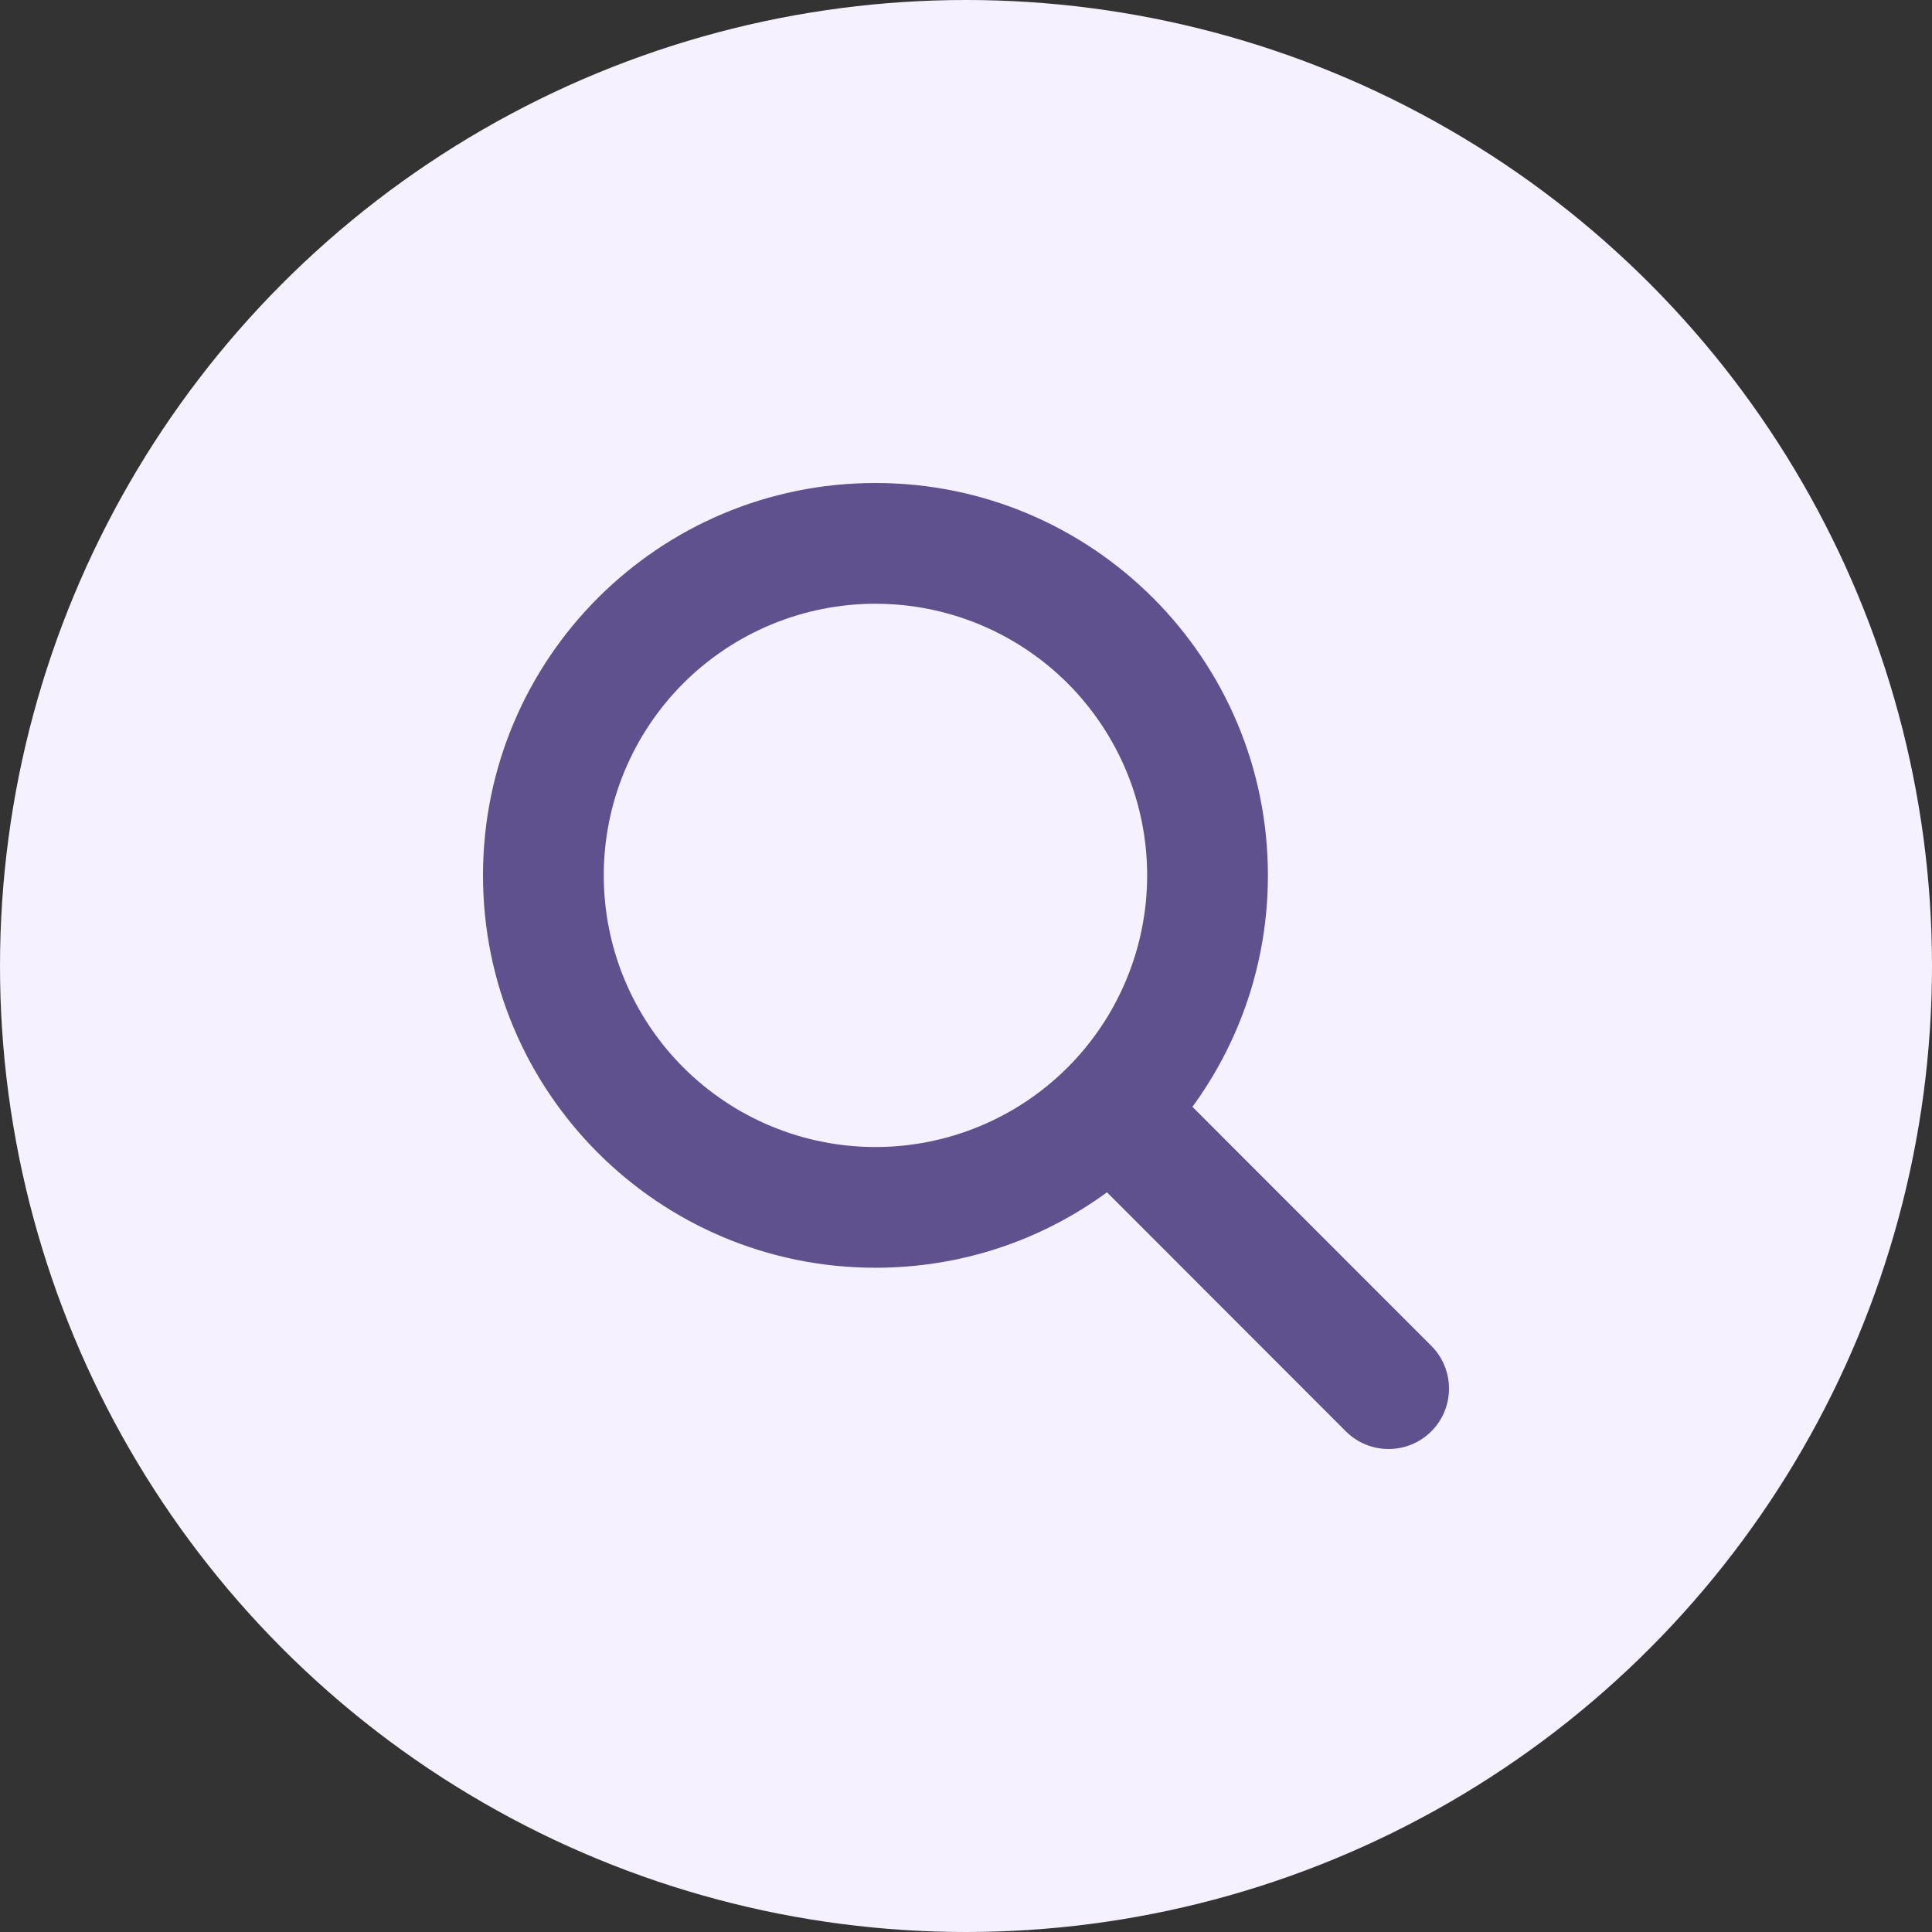
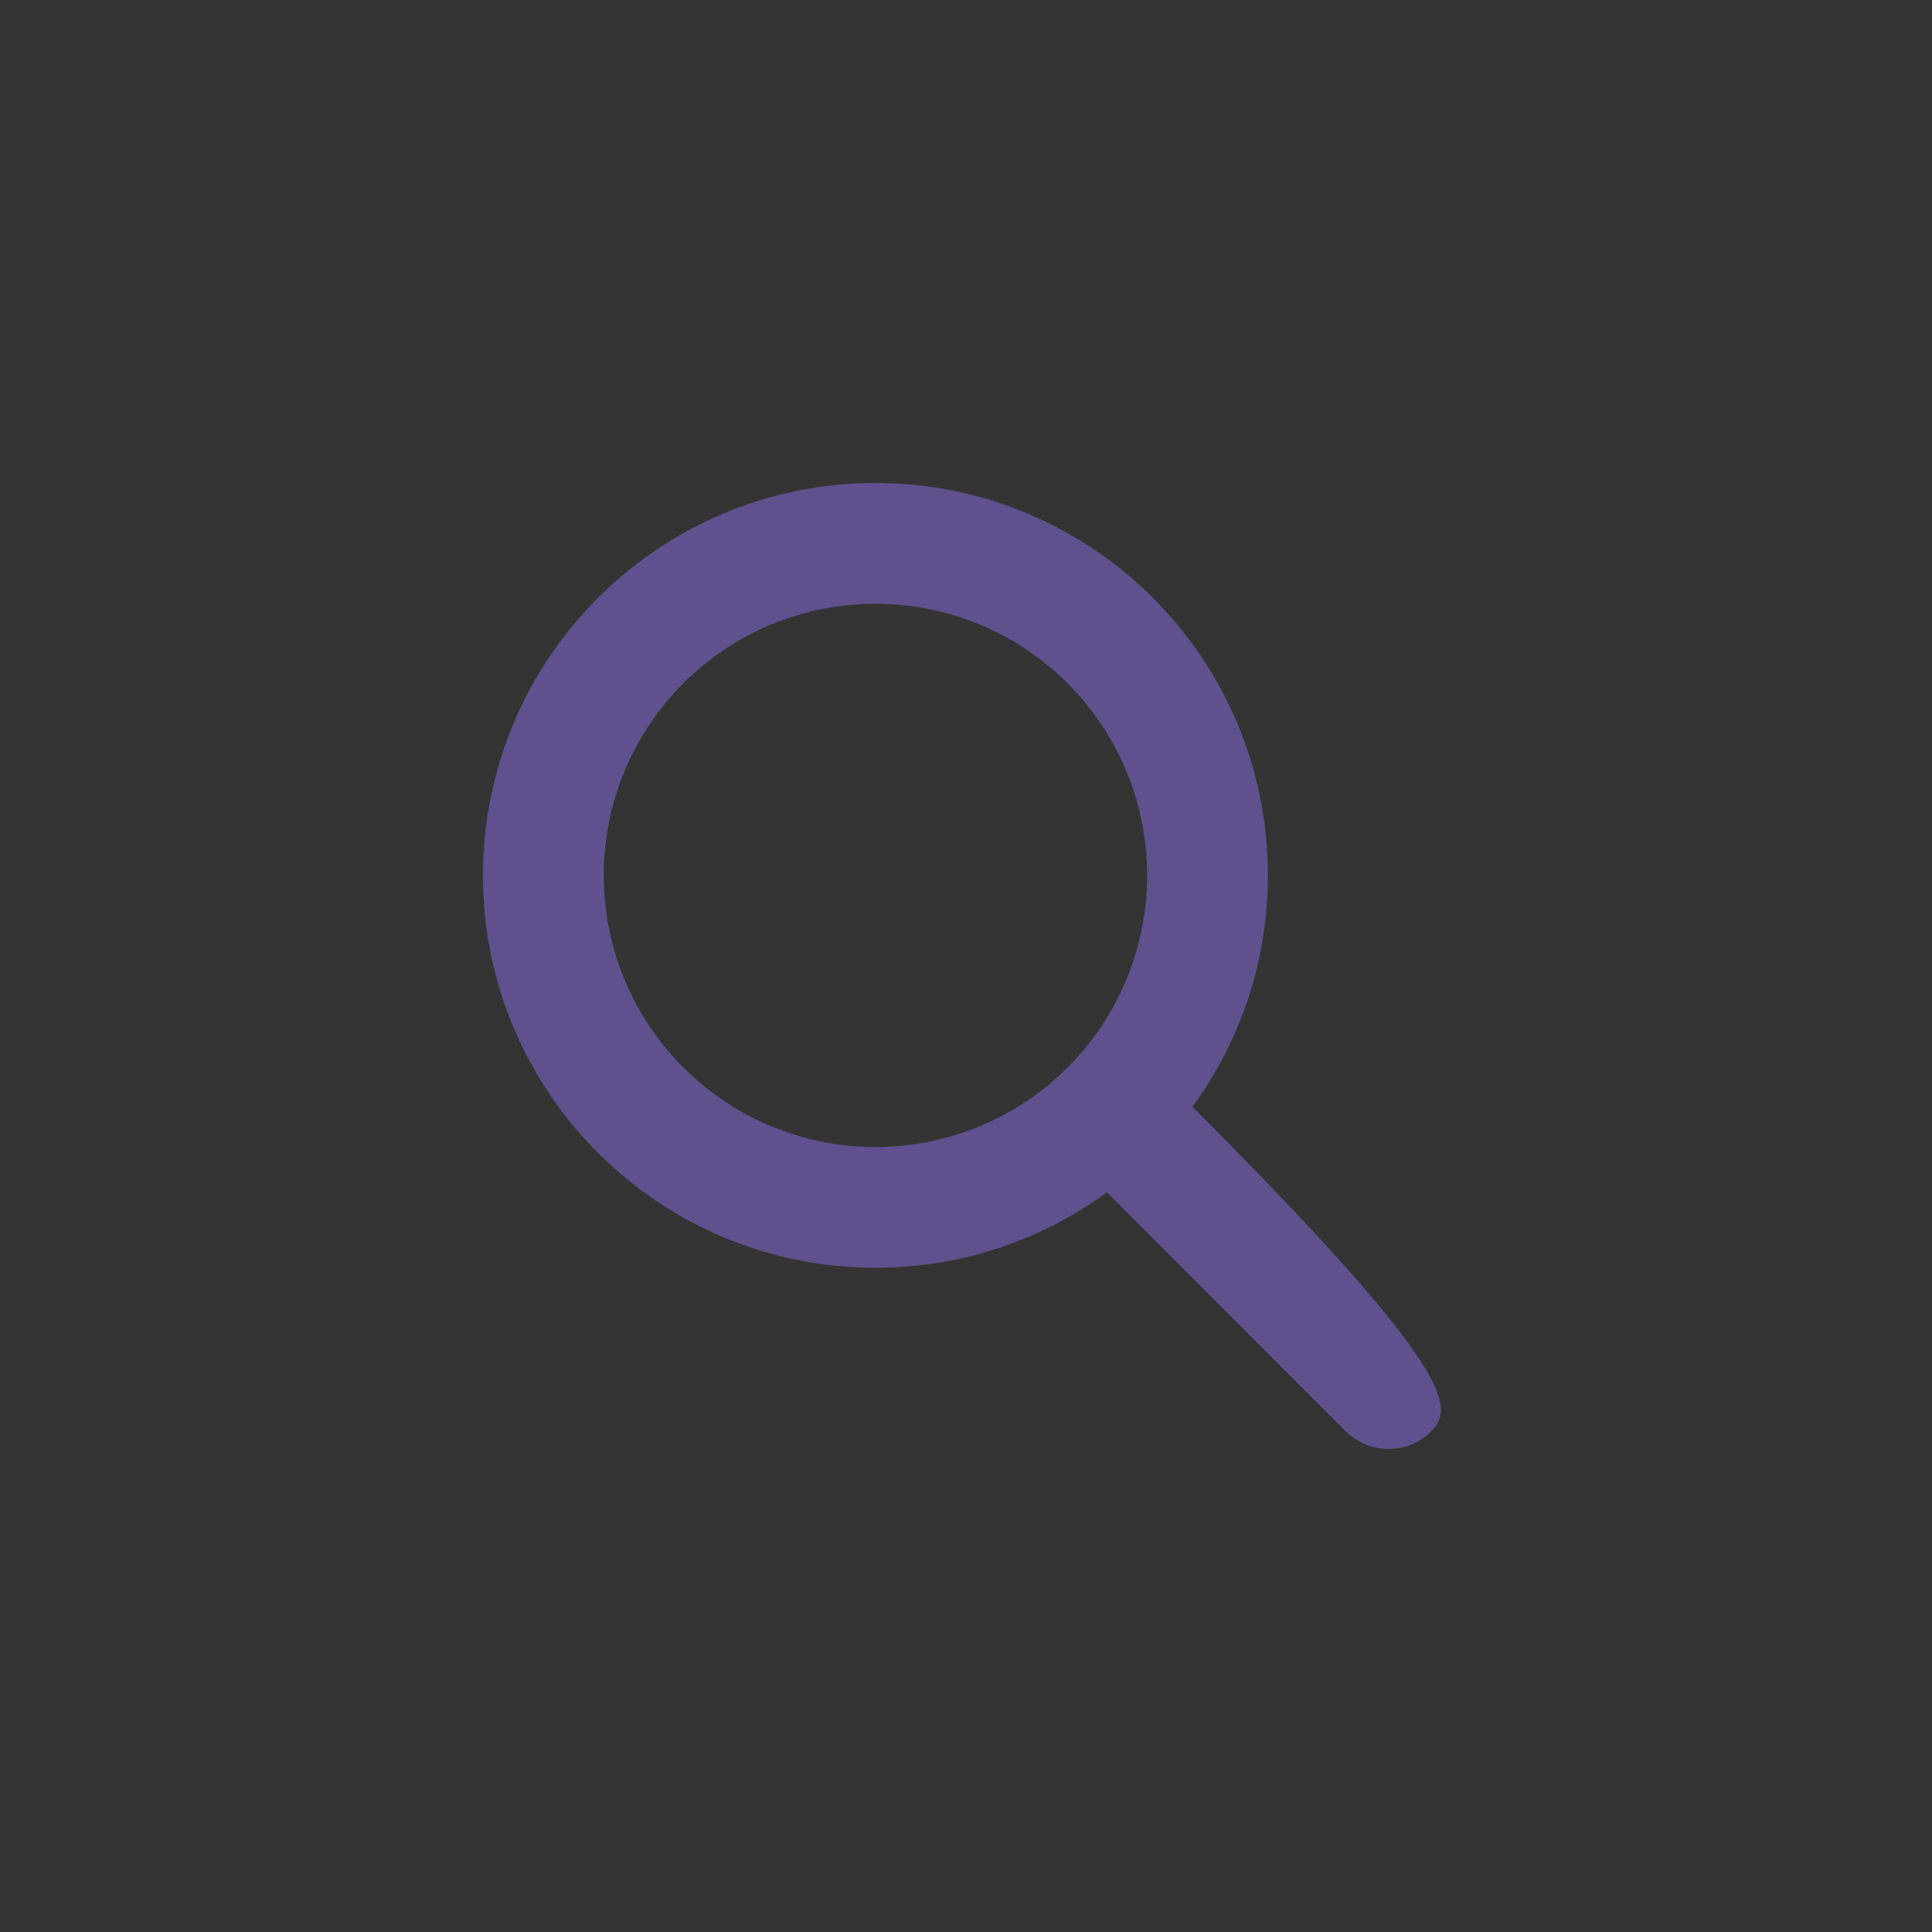
<svg xmlns="http://www.w3.org/2000/svg" width="60" height="60" viewBox="0 0 60 60" fill="none">
  <rect x="0" y="0" width="60" height="60" fill="#333333" stroke="none" />
-   <circle cx="30" cy="30" r="30" fill="#F5F1FF" />
-   <path d="M39.376 27.186C39.376 29.875 38.503 32.359 37.032 34.374L44.451 41.797C45.183 42.529 45.183 43.718 44.451 44.451C43.718 45.183 42.529 45.183 41.796 44.451L34.378 37.028C32.362 38.504 29.878 39.371 27.188 39.371C20.455 39.371 15 33.917 15 27.186C15 20.454 20.455 15 27.188 15C33.921 15 39.376 20.454 39.376 27.186ZM27.188 35.622C28.296 35.622 29.393 35.404 30.417 34.98C31.441 34.556 32.371 33.934 33.155 33.151C33.938 32.368 34.56 31.438 34.984 30.414C35.408 29.391 35.626 28.294 35.626 27.186C35.626 26.078 35.408 24.981 34.984 23.957C34.56 22.934 33.938 22.004 33.155 21.22C32.371 20.437 31.441 19.816 30.417 19.392C29.393 18.968 28.296 18.75 27.188 18.75C26.08 18.75 24.983 18.968 23.959 19.392C22.935 19.816 22.005 20.437 21.222 21.22C20.438 22.004 19.817 22.934 19.392 23.957C18.968 24.981 18.75 26.078 18.75 27.186C18.75 28.294 18.968 29.391 19.392 30.414C19.817 31.438 20.438 32.368 21.222 33.151C22.005 33.934 22.935 34.556 23.959 34.98C24.983 35.404 26.08 35.622 27.188 35.622Z" fill="#5F518D" />
+   <path d="M39.376 27.186C39.376 29.875 38.503 32.359 37.032 34.374C45.183 42.529 45.183 43.718 44.451 44.451C43.718 45.183 42.529 45.183 41.796 44.451L34.378 37.028C32.362 38.504 29.878 39.371 27.188 39.371C20.455 39.371 15 33.917 15 27.186C15 20.454 20.455 15 27.188 15C33.921 15 39.376 20.454 39.376 27.186ZM27.188 35.622C28.296 35.622 29.393 35.404 30.417 34.98C31.441 34.556 32.371 33.934 33.155 33.151C33.938 32.368 34.56 31.438 34.984 30.414C35.408 29.391 35.626 28.294 35.626 27.186C35.626 26.078 35.408 24.981 34.984 23.957C34.56 22.934 33.938 22.004 33.155 21.22C32.371 20.437 31.441 19.816 30.417 19.392C29.393 18.968 28.296 18.75 27.188 18.75C26.08 18.75 24.983 18.968 23.959 19.392C22.935 19.816 22.005 20.437 21.222 21.22C20.438 22.004 19.817 22.934 19.392 23.957C18.968 24.981 18.75 26.078 18.75 27.186C18.75 28.294 18.968 29.391 19.392 30.414C19.817 31.438 20.438 32.368 21.222 33.151C22.005 33.934 22.935 34.556 23.959 34.98C24.983 35.404 26.08 35.622 27.188 35.622Z" fill="#5F518D" />
</svg>